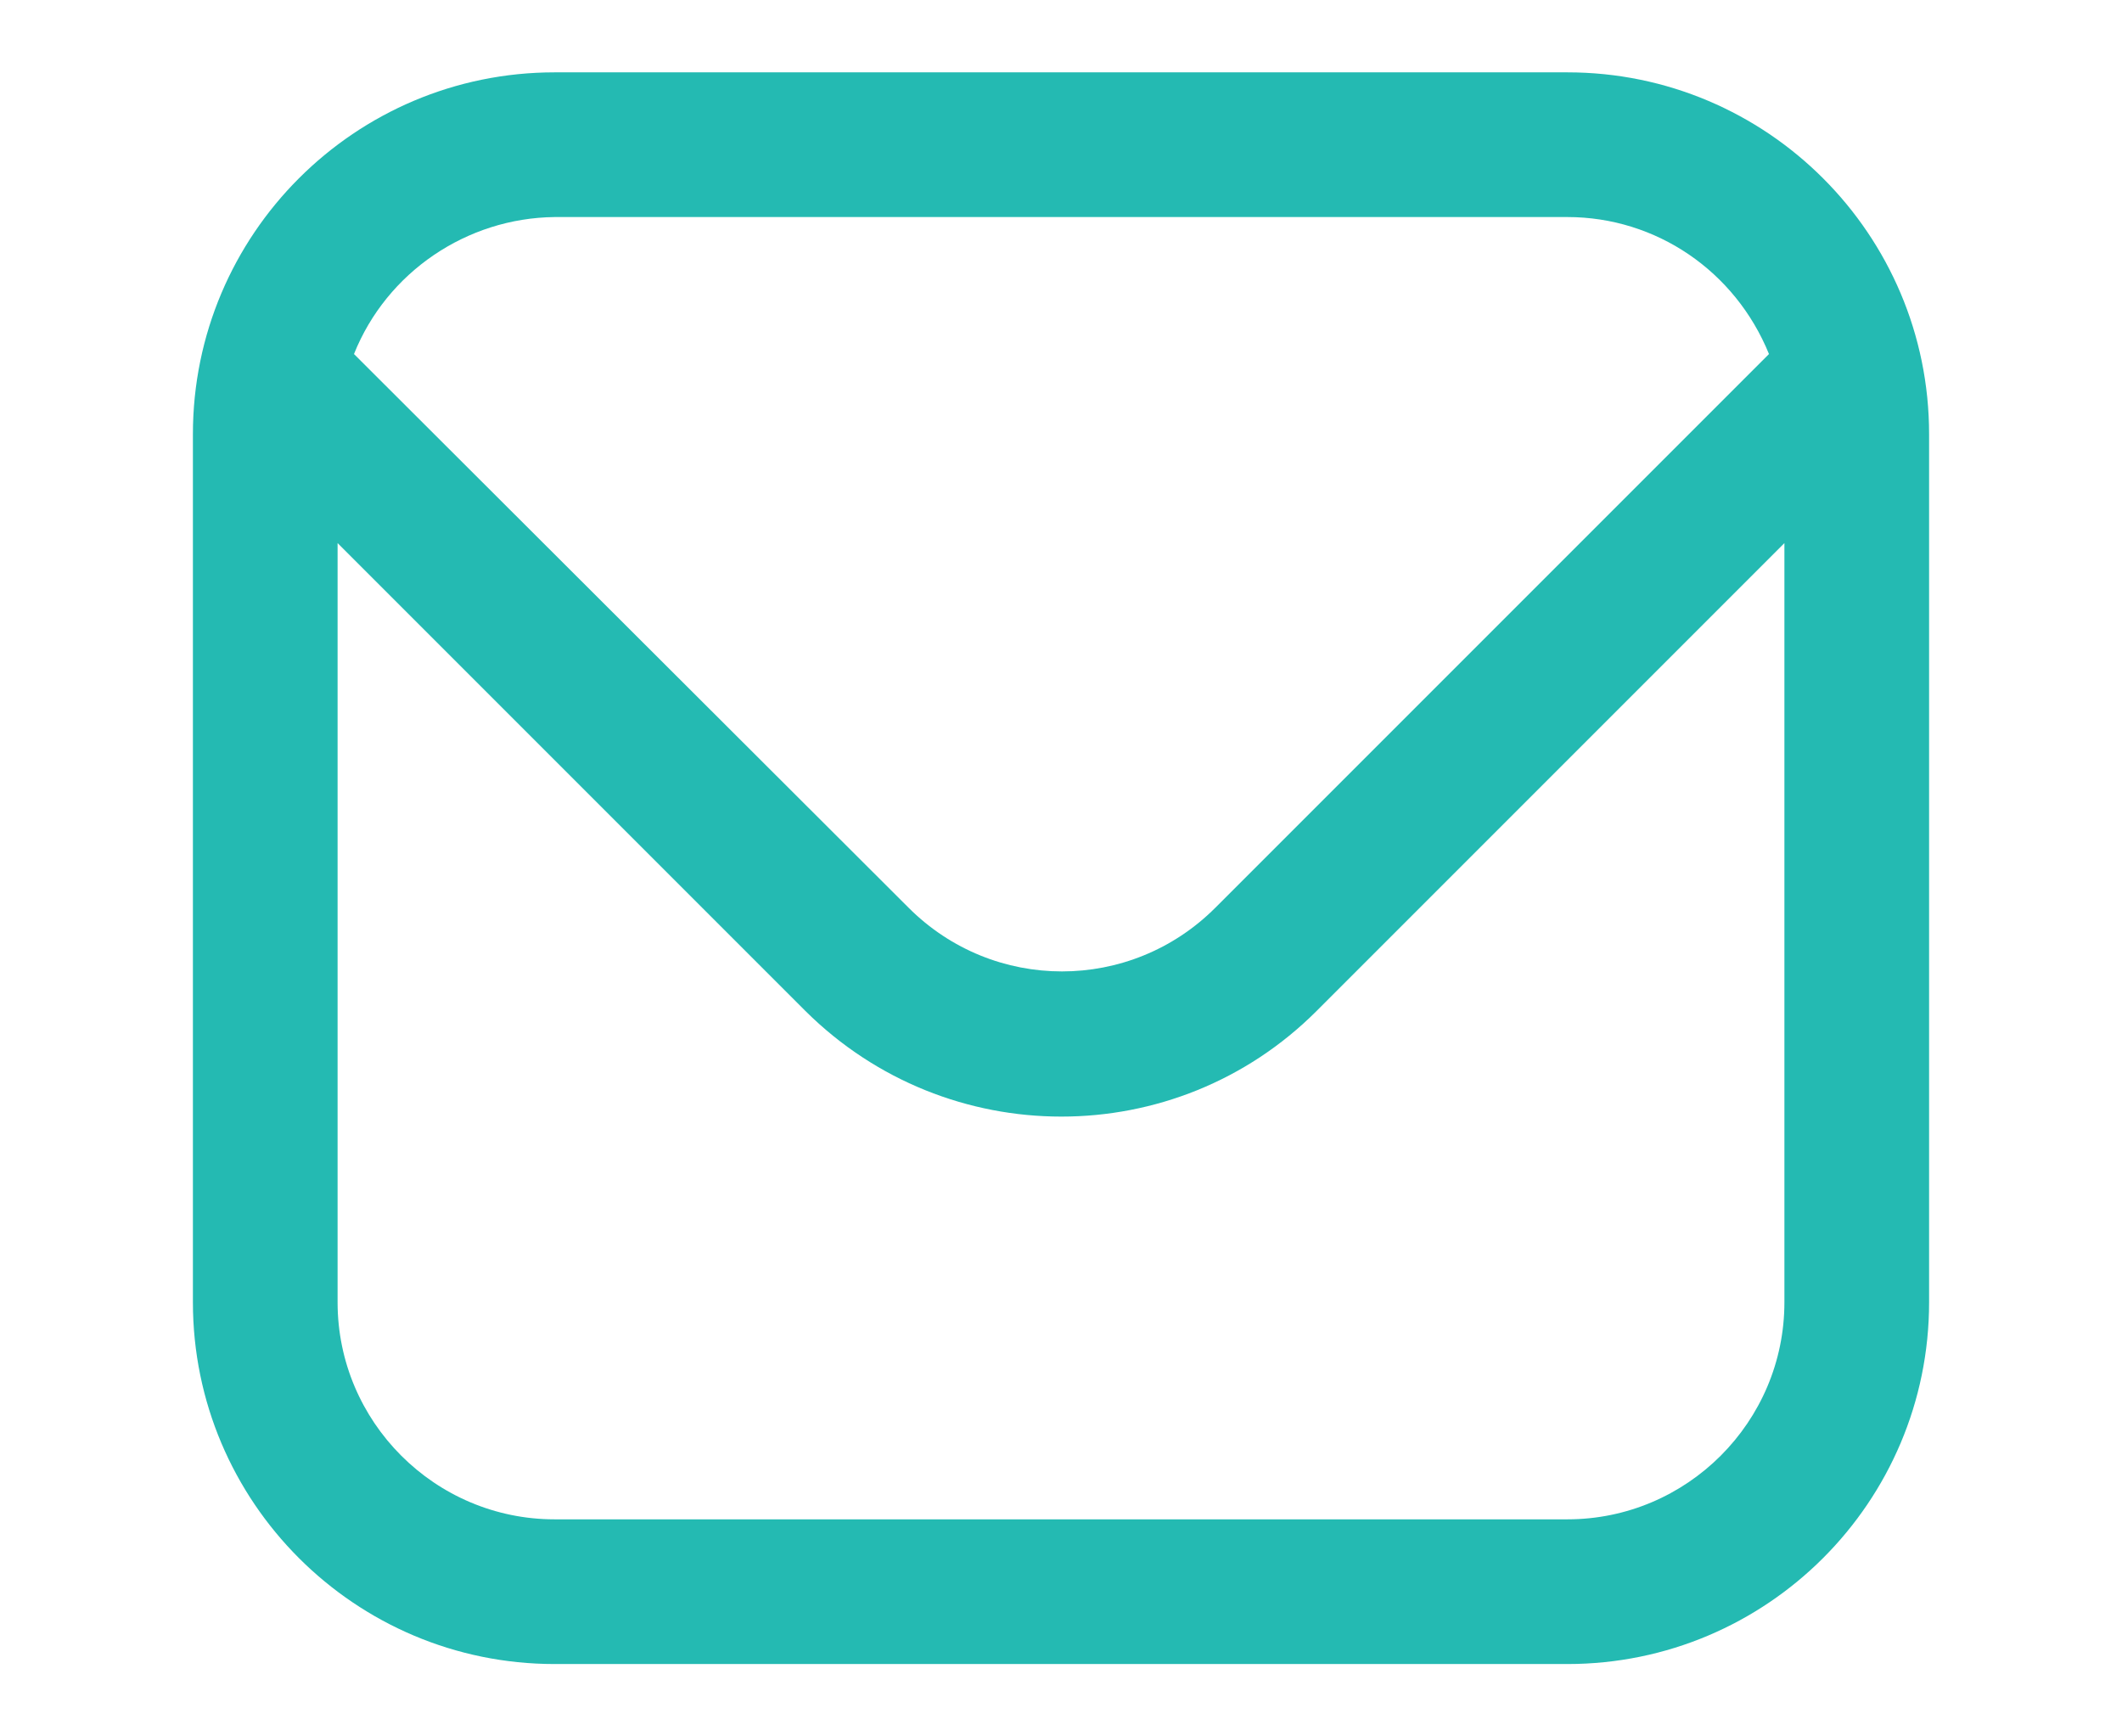
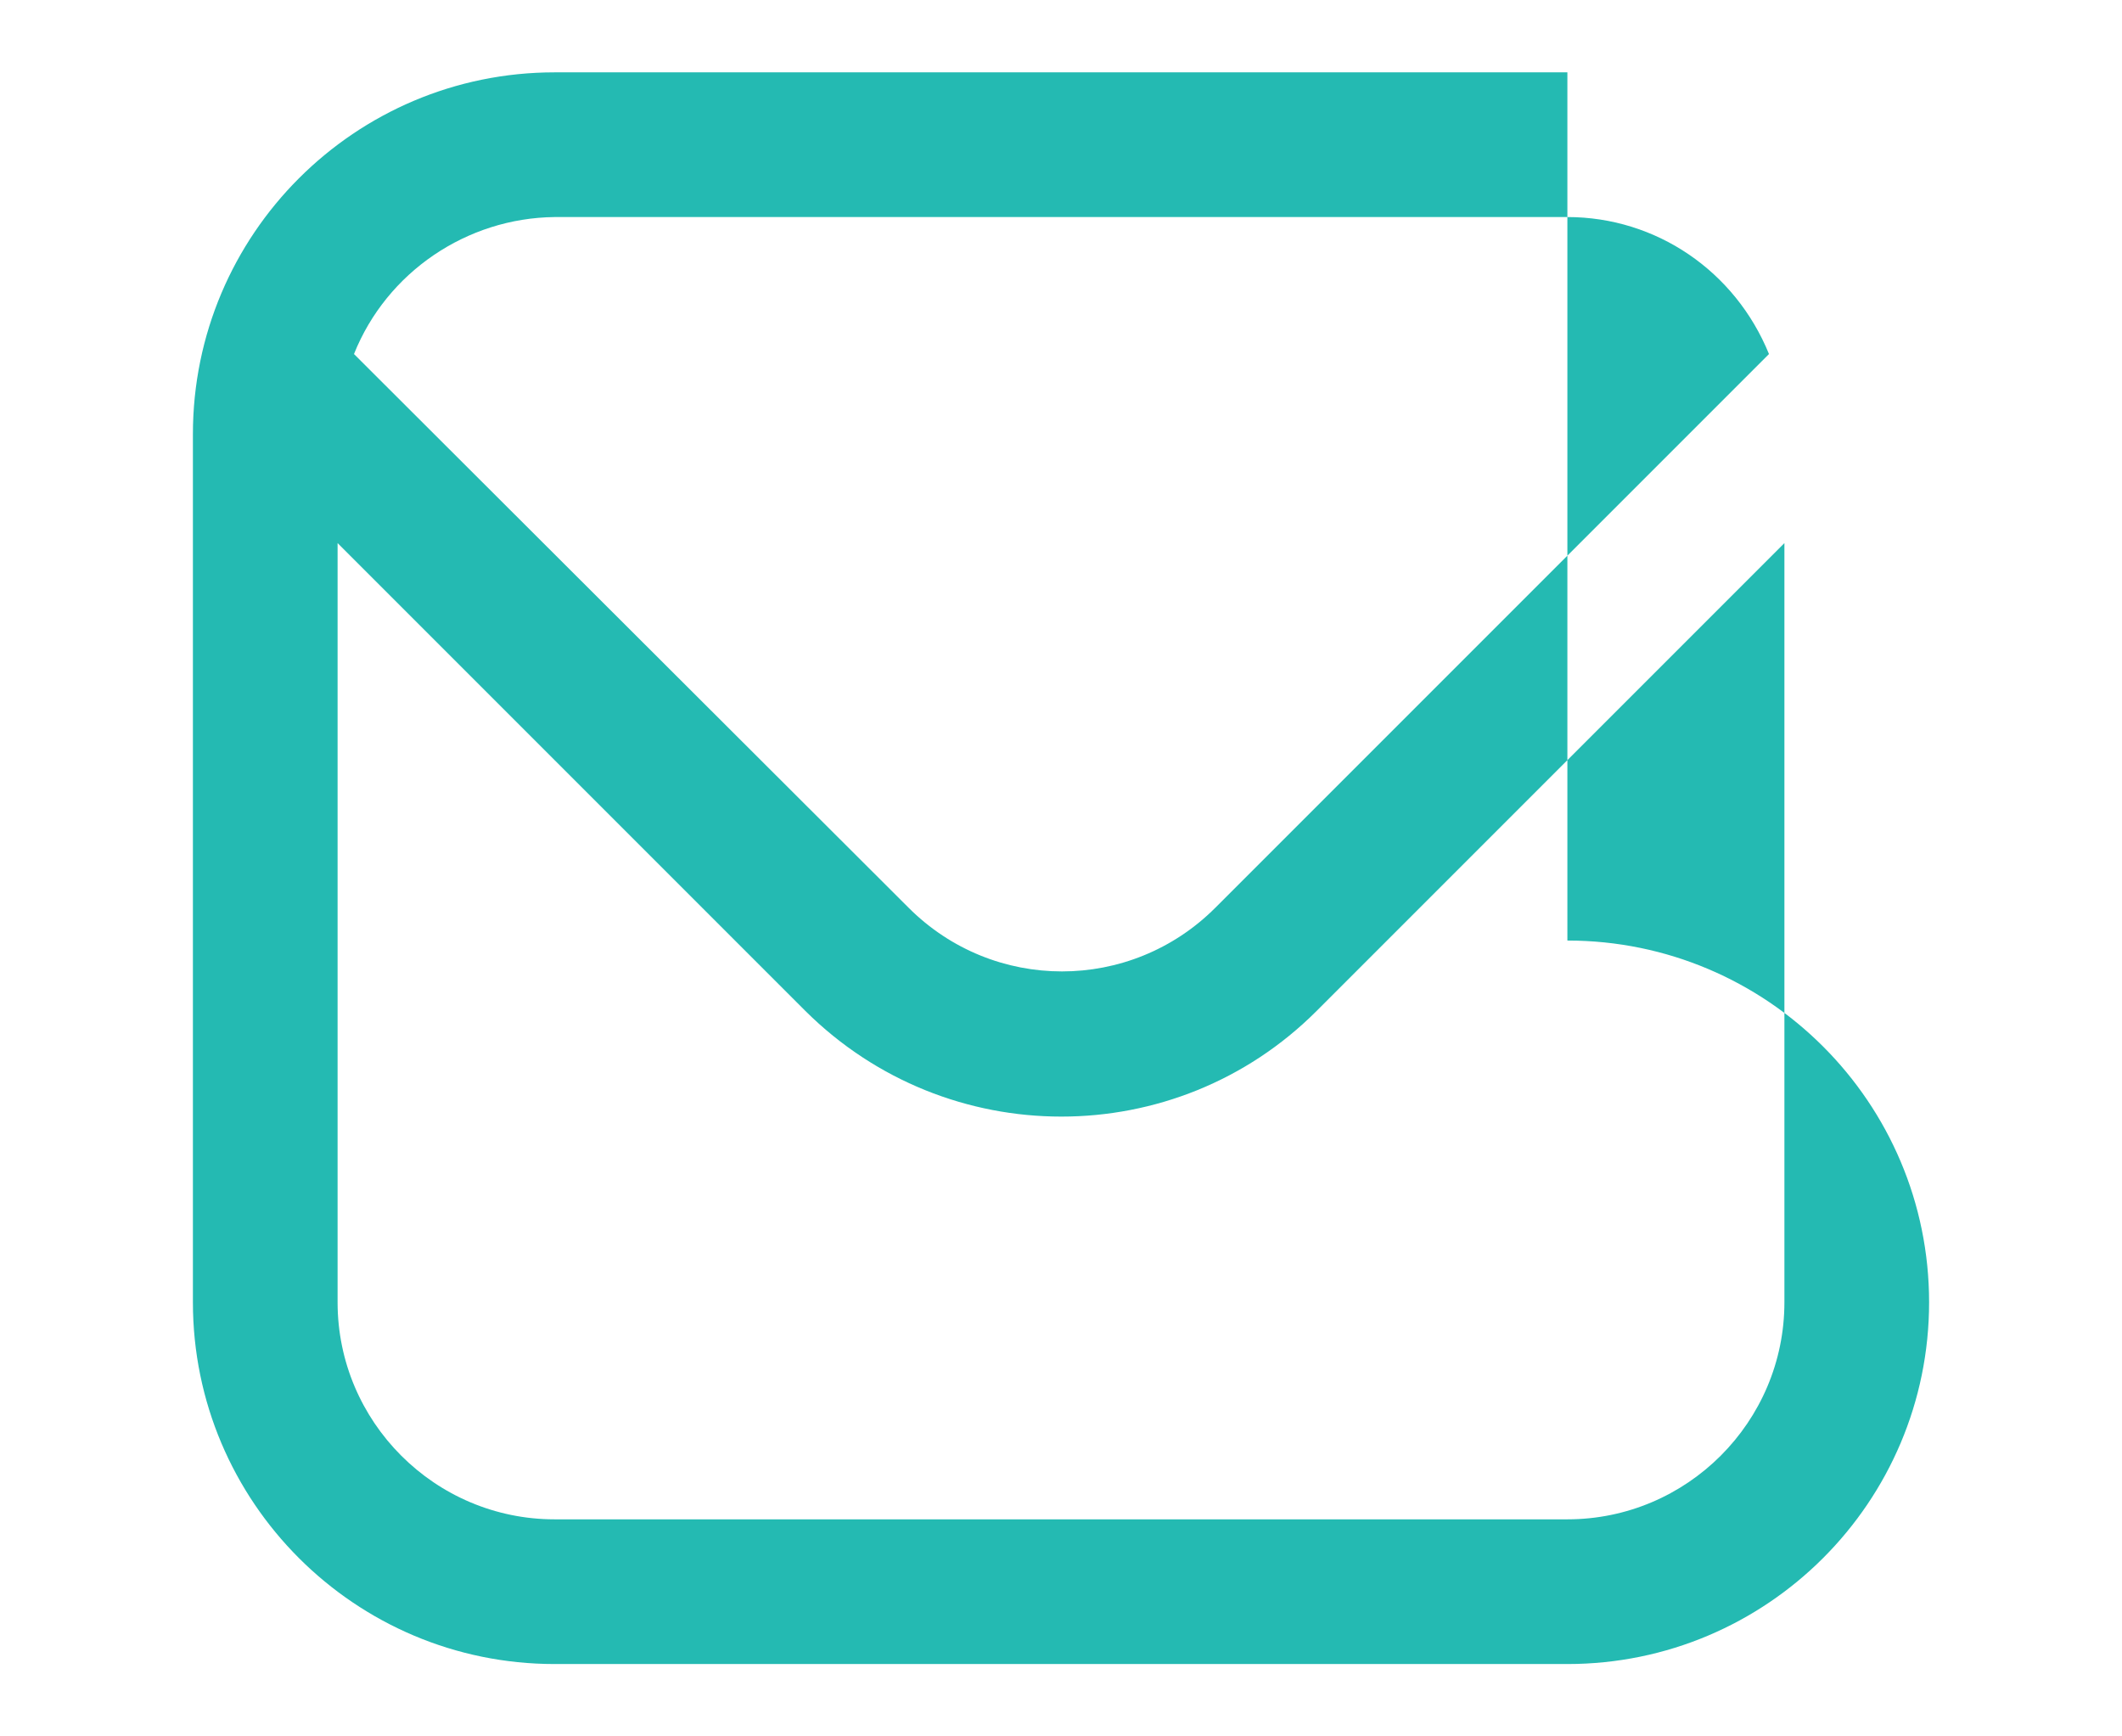
<svg xmlns="http://www.w3.org/2000/svg" id="Layer_1" viewBox="0 0 22 18">
  <defs>
    <style>
      .cls-1 {
        fill: #24bab2;
      }
    </style>
  </defs>
-   <path class="cls-1" d="M16.25.75H5.75c-2.07,0-3.75,1.68-3.75,3.75v9c0,2.07,1.68,3.75,3.75,3.75h10.5c2.07,0,3.75-1.68,3.75-3.75V4.5c0-2.07-1.68-3.75-3.75-3.75ZM5.75,2.25h10.5c.92,0,1.74.56,2.09,1.42l-5.74,5.74c-.88.88-2.3.88-3.18,0L3.67,3.67c.34-.85,1.17-1.41,2.08-1.42ZM16.25,15.75H5.75c-1.24,0-2.25-1.01-2.25-2.25v-7.87l4.85,4.85c1.47,1.46,3.84,1.46,5.3,0l4.85-4.85v7.87c0,1.24-1.01,2.25-2.25,2.25Z" />
+   <path class="cls-1" d="M16.25.75H5.75c-2.07,0-3.75,1.68-3.75,3.75v9c0,2.07,1.68,3.75,3.75,3.75h10.5c2.07,0,3.75-1.68,3.75-3.75c0-2.07-1.68-3.75-3.75-3.75ZM5.75,2.25h10.5c.92,0,1.74.56,2.09,1.42l-5.74,5.74c-.88.88-2.3.88-3.18,0L3.67,3.67c.34-.85,1.17-1.41,2.08-1.42ZM16.25,15.75H5.75c-1.24,0-2.25-1.01-2.25-2.25v-7.87l4.85,4.85c1.47,1.46,3.84,1.46,5.3,0l4.85-4.85v7.87c0,1.24-1.01,2.25-2.25,2.25Z" />
</svg>